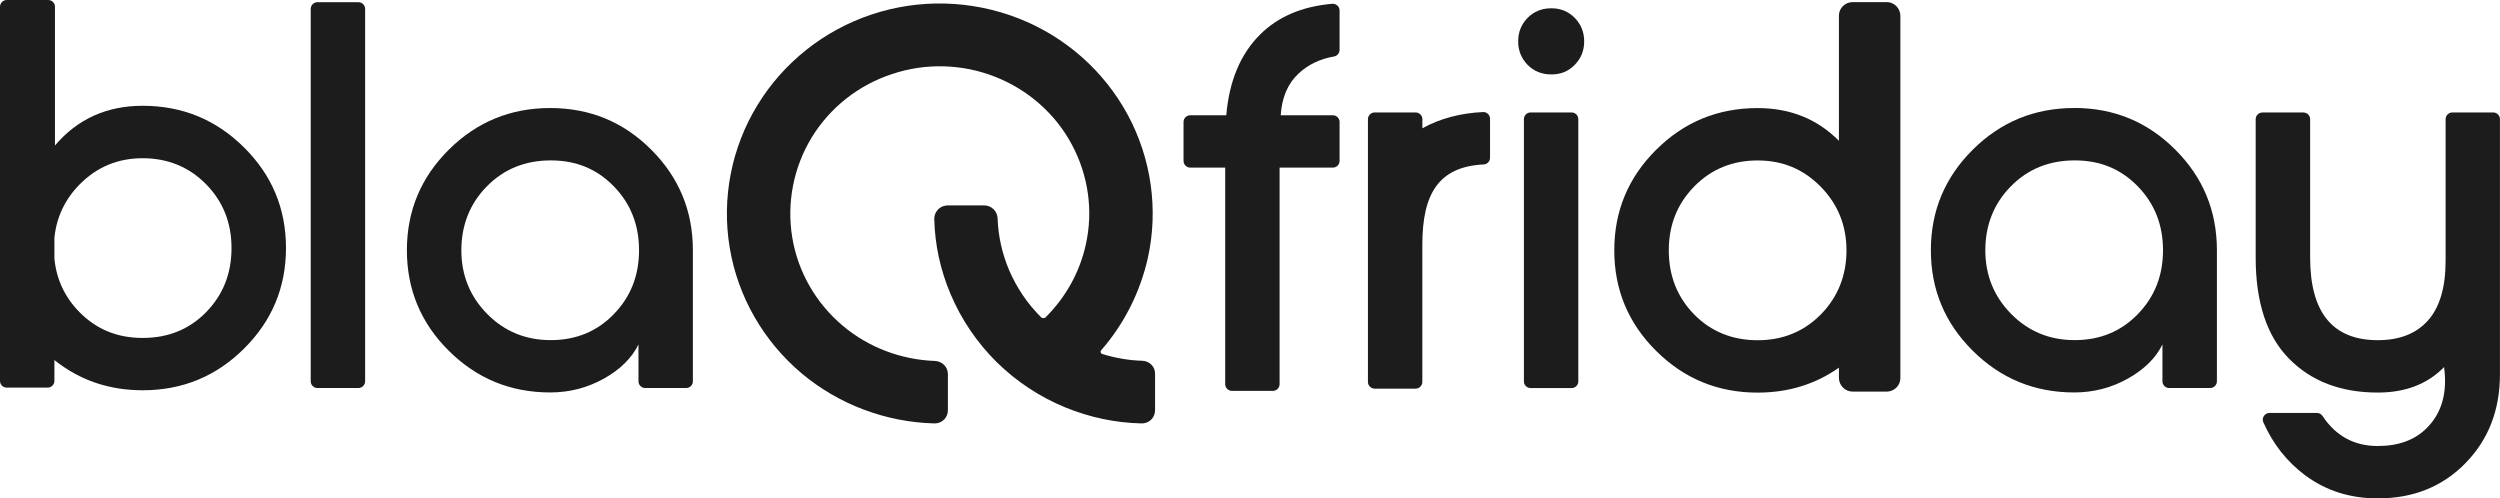
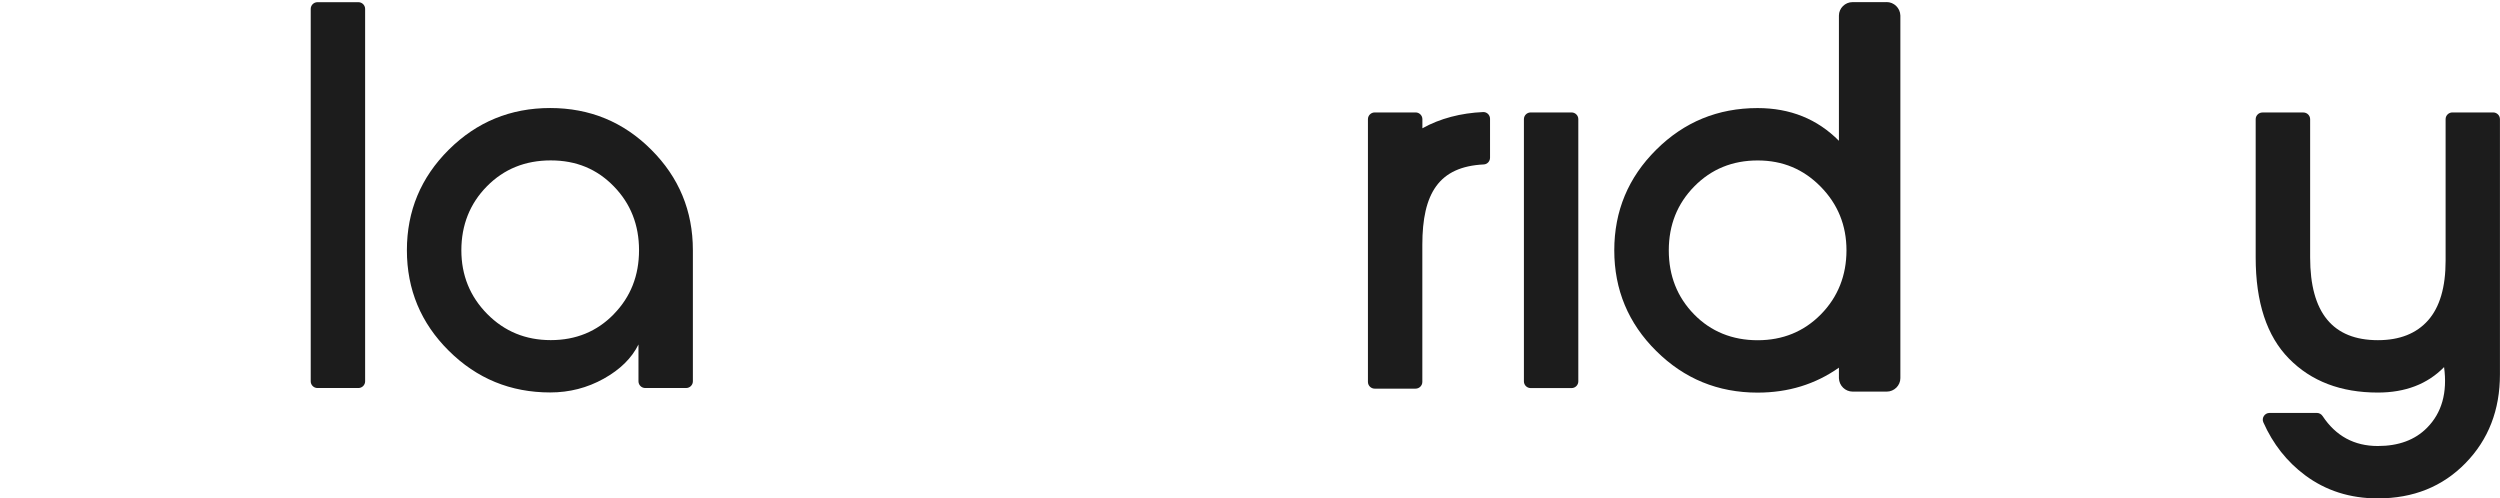
<svg xmlns="http://www.w3.org/2000/svg" width="301" height="60" viewBox="0 0 301 60" fill="none">
  <g clip-path="url(#clip0_418_745)">
-     <path d="M0.814 0C0.367 0 0 0.364 0 0.809V45.862C0 46.307 0.367 46.671 0.814 46.671H5.735C6.183 46.671 6.55 46.307 6.55 45.862V43.349C9.577 45.775 13.12 46.988 17.178 46.988C21.95 46.988 26.015 45.317 29.382 41.974C32.748 38.632 34.432 34.596 34.432 29.858C34.432 25.121 32.748 21.085 29.382 17.749C26.015 14.407 21.95 12.736 17.178 12.736C12.855 12.736 9.332 14.326 6.618 17.514V0.809C6.618 0.364 6.251 0 5.803 0H0.814ZM24.834 37.567C22.805 39.65 20.253 40.687 17.178 40.687C14.104 40.687 11.606 39.65 9.556 37.567C7.799 35.782 6.794 33.632 6.55 31.132V28.632C6.801 26.159 7.812 24.009 9.59 22.203C11.661 20.101 14.192 19.05 17.178 19.05C20.165 19.05 22.751 20.088 24.8 22.17C26.85 24.252 27.875 26.813 27.875 29.865C27.875 32.918 26.864 35.485 24.834 37.567Z" fill="#1C1C1C" />
-     <path d="M147.514 46.253V20.182H143.313C142.865 20.182 142.498 19.818 142.498 19.373V14.683C142.498 14.239 142.865 13.875 143.313 13.875H147.643C147.996 9.757 149.346 6.53 151.688 4.185C153.853 2.015 156.751 0.775 160.382 0.458C160.864 0.418 161.285 0.782 161.285 1.26V5.997C161.285 6.381 161.014 6.732 160.627 6.799C158.916 7.096 157.484 7.783 156.337 8.861C155.041 10.081 154.335 11.745 154.199 13.875H160.471C160.919 13.875 161.285 14.239 161.285 14.683V19.373C161.285 19.818 160.919 20.182 160.471 20.182H154.063V46.253C154.063 46.698 153.697 47.062 153.249 47.062H148.328C147.88 47.062 147.514 46.698 147.514 46.253Z" fill="#1C1C1C" />
    <path d="M227.148 0.256H223.042C222.153 0.256 221.406 0.991 221.406 1.873V16.954C218.8 14.326 215.542 13.012 211.612 13.012C206.841 13.012 202.768 14.683 199.409 18.026C196.042 21.368 194.359 25.411 194.359 30.142C194.359 34.872 196.042 38.922 199.409 42.257C202.775 45.6 206.841 47.271 211.612 47.271C215.304 47.271 218.569 46.267 221.406 44.266V45.532C221.433 46.435 222.173 47.15 223.062 47.15H227.168C228.058 47.15 228.804 46.415 228.804 45.532V1.867C228.777 0.964 228.037 0.249 227.148 0.249V0.256ZM219.241 37.844C217.191 39.926 214.646 40.964 211.619 40.964C208.592 40.964 205.992 39.926 203.963 37.844C201.934 35.761 200.922 33.194 200.922 30.142C200.922 27.089 201.947 24.522 203.997 22.439C206.047 20.357 208.592 19.319 211.619 19.319C214.646 19.319 217.137 20.371 219.207 22.473C221.277 24.576 222.316 27.136 222.316 30.142C222.316 33.147 221.291 35.761 219.241 37.844Z" fill="#1C1C1C" />
    <path d="M43.146 0.263H38.226C37.776 0.263 37.411 0.625 37.411 1.072V45.91C37.411 46.356 37.776 46.719 38.226 46.719H43.146C43.596 46.719 43.961 46.356 43.961 45.91V1.072C43.961 0.625 43.596 0.263 43.146 0.263Z" fill="#1C1C1C" />
    <path d="M66.244 13.006C61.472 13.006 57.407 14.677 54.04 18.019C50.674 21.361 48.99 25.398 48.99 30.128C48.99 34.859 50.674 38.902 54.04 42.237C57.407 45.58 61.472 47.251 66.244 47.251C68.558 47.251 70.71 46.698 72.692 45.593C74.673 44.488 76.065 43.113 76.872 41.476V45.91C76.872 46.355 77.239 46.718 77.687 46.718H82.608C83.056 46.718 83.422 46.355 83.422 45.91V30.128C83.422 25.391 81.752 21.355 78.406 18.019C75.067 14.677 71.008 13.006 66.237 13.006H66.244ZM73.9 37.83C71.87 39.913 69.345 40.95 66.311 40.95C63.278 40.95 60.732 39.899 58.656 37.797C56.585 35.694 55.547 33.14 55.547 30.128C55.547 27.116 56.572 24.508 58.622 22.433C60.671 20.351 63.237 19.313 66.311 19.313C69.386 19.313 71.87 20.351 73.9 22.433C75.929 24.515 76.94 27.076 76.94 30.128C76.94 33.181 75.929 35.748 73.9 37.824V37.83Z" fill="#1C1C1C" />
-     <path d="M186.791 0.997C185.631 0.997 184.674 1.388 183.92 2.156C183.16 2.931 182.787 3.875 182.787 4.98C182.787 6.085 183.167 7.028 183.92 7.803C184.68 8.578 185.637 8.962 186.791 8.962C187.945 8.962 188.841 8.578 189.601 7.803C190.361 7.028 190.735 6.092 190.735 4.98C190.735 3.868 190.355 2.931 189.601 2.156C188.841 1.381 187.904 0.997 186.791 0.997Z" fill="#1C1C1C" />
    <path d="M189.214 13.538H184.294C183.844 13.538 183.479 13.9 183.479 14.346V45.916C183.479 46.363 183.844 46.725 184.294 46.725H189.214C189.664 46.725 190.029 46.363 190.029 45.916V14.346C190.029 13.9 189.664 13.538 189.214 13.538Z" fill="#1C1C1C" />
-     <path d="M249.73 13.005C244.958 13.005 240.893 14.676 237.526 18.019C234.16 21.361 232.477 25.397 232.477 30.128C232.477 34.858 234.16 38.901 237.526 42.237C240.893 45.579 244.958 47.251 249.73 47.251C252.044 47.251 254.196 46.698 256.178 45.593C258.159 44.488 259.551 43.113 260.359 41.475V45.91C260.359 46.354 260.725 46.718 261.173 46.718H266.1C266.548 46.718 266.915 46.354 266.915 45.91V30.121C266.915 25.384 265.245 21.348 261.899 18.012C258.56 14.67 254.501 12.998 249.73 12.998V13.005ZM257.386 37.83C255.356 39.912 252.831 40.95 249.798 40.95C246.764 40.95 244.218 39.899 242.142 37.796C240.071 35.694 239.033 33.14 239.033 30.128C239.033 27.116 240.058 24.508 242.108 22.432C244.157 20.35 246.723 19.312 249.798 19.312C252.872 19.312 255.356 20.35 257.386 22.432C259.415 24.515 260.426 27.075 260.426 30.128C260.426 33.18 259.415 35.748 257.386 37.823V37.83Z" fill="#1C1C1C" />
    <path d="M300.193 13.538H295.265C294.817 13.538 294.451 13.902 294.451 14.346V31.395C294.451 34.582 293.751 36.968 292.346 38.565C290.942 40.155 288.926 40.957 286.299 40.957C280.862 40.957 278.141 37.642 278.141 31.004V14.353C278.141 13.908 277.774 13.544 277.326 13.544H272.399C271.951 13.544 271.584 13.908 271.584 14.353V31.004C271.584 36.402 272.921 40.465 275.596 43.181C278.27 45.903 281.833 47.264 286.292 47.264C289.611 47.264 292.272 46.24 294.267 44.198C294.681 47.271 293.996 49.71 292.211 51.509C290.765 52.972 288.79 53.7 286.292 53.7C283.448 53.7 281.236 52.5 279.641 50.094C279.491 49.865 279.234 49.717 278.962 49.717H273.254C272.67 49.717 272.27 50.317 272.507 50.849C273.668 53.464 275.344 55.586 277.53 57.217C280.028 59.077 282.946 60.007 286.285 60.007C290.561 60.007 294.084 58.592 296.846 55.761C299.609 52.931 300.993 49.367 300.993 45.074V14.346C300.993 13.902 300.627 13.538 300.179 13.538H300.193Z" fill="#1C1C1C" />
-     <path d="M137.536 43.437C135.873 43.39 134.265 43.1 132.697 42.615C132.527 42.568 132.453 42.325 132.575 42.177C135.337 39.023 137.265 35.189 138.195 31.092C139.491 25.25 138.636 19.111 135.778 13.821C132.921 8.531 128.251 4.407 122.604 2.204C116.964 0 110.679 -0.175 104.937 1.746C99.195 3.659 94.308 7.541 91.18 12.682C88.051 17.824 86.876 23.889 87.854 29.805C88.831 35.721 91.933 41.106 96.555 44.987C101.001 48.7 106.648 50.829 112.491 50.978H112.539C113 50.978 113.442 50.782 113.761 50.418C114.005 50.129 114.127 49.738 114.127 49.354V45.061C114.127 44.185 113.442 43.484 112.539 43.457C108.507 43.309 104.571 41.833 101.496 39.239C98.245 36.523 96.073 32.736 95.388 28.592C94.702 24.441 95.537 20.176 97.709 16.584C99.908 12.972 103.329 10.257 107.387 8.922C111.419 7.561 115.844 7.682 119.801 9.239C123.758 10.789 127.057 13.68 129.039 17.386C131.041 21.099 131.652 25.391 130.722 29.488C129.989 32.81 128.278 35.843 125.855 38.242C125.781 38.316 125.462 38.316 125.394 38.242C123.711 36.591 122.414 34.65 121.484 32.494C120.656 30.526 120.188 28.444 120.113 26.308C120.086 25.432 119.38 24.731 118.498 24.731H114.147C113.754 24.731 113.34 24.852 113.048 25.122C112.681 25.439 112.485 25.897 112.485 26.362C112.559 29.468 113.218 32.501 114.439 35.385C115.736 38.464 117.616 41.227 119.984 43.585C122.38 45.937 125.163 47.783 128.292 49.064C131.197 50.25 134.278 50.91 137.434 50.978H137.482C137.943 50.978 138.385 50.782 138.704 50.418C138.948 50.129 139.07 49.738 139.07 49.354V45.061C139.118 44.185 138.412 43.457 137.529 43.437H137.536Z" fill="#1C1C1C" />
    <path d="M178.579 13.491C175.918 13.605 173.373 14.259 171.256 15.445V14.347C171.256 13.902 170.889 13.538 170.441 13.538H165.514C165.066 13.538 164.699 13.902 164.699 14.347V45.984C164.699 46.429 165.066 46.793 165.514 46.793H170.434C170.882 46.793 171.249 46.429 171.249 45.984V29.468C171.249 23.289 173.238 20.061 178.647 19.798C179.075 19.778 179.4 19.414 179.4 18.989V14.3C179.4 13.848 179.027 13.471 178.566 13.491H178.579Z" fill="#1C1C1C" />
  </g>
  <defs>
    <clipPath id="clip0_418_745">
      <rect width="301" height="60" fill="white" />
    </clipPath>
  </defs>
</svg>